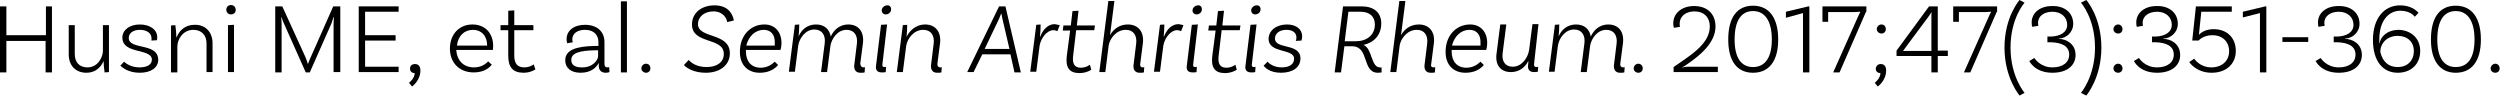
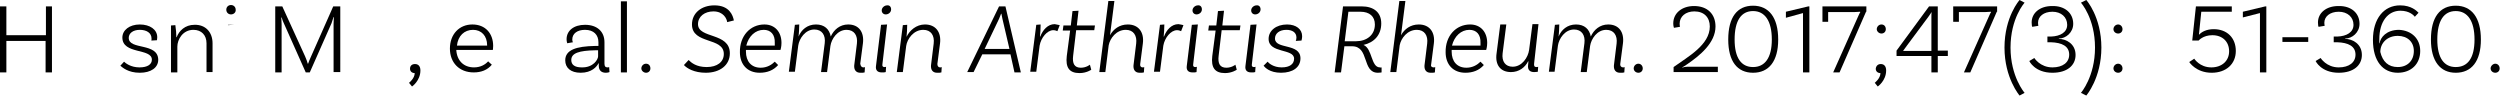
<svg xmlns="http://www.w3.org/2000/svg" version="1.1" x="0px" y="0px" width="745.7px" height="28.5px" viewBox="0 0 745.7 28.5" style="enable-background:new 0 0 745.7 28.5;" xml:space="preserve">
  <defs>
</defs>
  <g>
    <g>
      <path d="M15.5,1.9v19.7h-1.9v-9.4H1.9v9.4H0V1.9h1.9v8.6h11.8V1.9H15.5z" />
-       <path d="M32.5,7.5v14l-1.3,0.1c-0.2-1.2-0.3-2.7-0.3-3.4h0c-0.8,1.9-2.5,3.5-5.1,3.5c-3.3,0-5.3-2.2-5.3-5.5V7.5h1.8v8.6    c0,2.4,1.3,4,3.8,4c3,0,4.6-2.9,4.6-5V7.5H32.5z" />
      <path d="M45.2,11.5c0-1.7-1.5-2.6-3.5-2.6c-2,0-3.3,1-3.3,2.4c0,3.7,8.7,1.3,8.8,6.5c0,2.4-2.2,3.9-5.5,3.9    c-3.5,0-5.2-1.6-5.8-2.1l1.1-1.2c0.4,0.4,2,1.7,4.6,1.7c2.4,0,3.7-0.9,3.7-2.3c0-3.5-8.8-1.5-8.8-6.6c0-2.2,2.1-3.9,5.2-3.9    c3,0,5.2,1.5,5.2,3.8c0,0.5-0.1,0.9-0.1,0.9l-1.7,0.1C45.2,12.1,45.2,11.8,45.2,11.5z" />
      <path d="M63.4,12.9v8.6h-1.8v-8.6c0-2.4-1.5-4-3.9-4c-3.2,0-4.8,2.9-4.8,5v7.7H51v-14l1.3-0.1c0.2,1.2,0.3,2.7,0.3,3.6h0.1    c0.7-1.9,2.5-3.7,5.3-3.7C61.3,7.3,63.4,9.6,63.4,12.9z" />
-       <path d="M68.9,4.3c-0.8,0-1.4-0.6-1.4-1.4c0-0.8,0.6-1.4,1.4-1.4s1.4,0.6,1.4,1.4C70.4,3.7,69.7,4.3,68.9,4.3z M68,7.5l1.8-0.1    v14.1H68V7.5z" />
+       <path d="M68.9,4.3c-0.8,0-1.4-0.6-1.4-1.4c0-0.8,0.6-1.4,1.4-1.4s1.4,0.6,1.4,1.4C70.4,3.7,69.7,4.3,68.9,4.3z M68,7.5l1.8-0.1    H68V7.5z" />
      <path d="M101.4,21.5h-1.9l0-14.4c0-0.8,0.1-1.8,0.1-2l-0.1,0c-0.1,0.2-0.4,1.2-0.6,1.8l-6.5,14.7h-1.2L84.6,6.8    C84.2,6,84.1,5.3,84,5.2l-0.1,0c0,0.2,0.1,1.3,0.1,2l0,14.4h-1.9V1.9h2.1L91,16.8c0.3,0.7,0.7,1.7,0.8,2.2h0.1    c0.1-0.4,0.6-1.5,0.9-2.2l6.6-14.9h2.1V21.5z" />
-       <path d="M108.9,3.5v7h9.1v1.6h-9.1v7.8h10v1.6H107V1.9h11.9v1.6H108.9z" />
      <path d="M123.8,19.1c1,0,1.6,0.7,1.6,1.9c0,3.1-2.5,4.8-2.5,4.8l-0.9-1.1c0,0,1.7-1.3,1.7-2.9c-0.8,0-1.4-0.5-1.4-1.3    C122.3,19.6,122.9,19.1,123.8,19.1z" />
      <path d="M147.1,13.7c0,0.8-0.1,1.2-0.1,1.2h-10.9c0.2,3.2,2.2,5.2,5.3,5.2c2,0,3.4-0.9,4.2-1.8l1.1,1c-1.3,1.6-3.2,2.3-5.4,2.3    c-4.3,0-7.1-2.9-7.1-7.1c0-4.3,2.8-7.2,6.7-7.2C144.8,7.3,147.1,10,147.1,13.7z M136.3,13.6h9v-0.1c0-2.8-1.7-4.6-4.2-4.6    C138.5,8.9,136.6,10.7,136.3,13.6z" />
-       <path d="M159.7,20.7c0,0-1.4,1-3.5,1c-3.3,0-4.6-1.7-4.6-5.1V9h-2.3V7.5h2.3V3.2l1.8-0.1v4.4h5.7V9h-5.7v7.6c0,2.3,0.9,3.5,3,3.5    c1.7,0,2.8-0.9,2.8-0.9L159.7,20.7z" />
      <path d="M181.8,21.5c0,0-0.5,0.2-1.1,0.2c-1.2,0-2.1-0.6-2.1-2.1v-0.7h-0.1c-0.5,1-2,2.8-5.3,2.8c-3,0-4.6-1.5-4.6-3.7    c0-3.1,3.2-4.2,9-4.3l0.9,0v-1.1c0-2.2-1.4-3.7-4-3.7c-2.3,0-3.8,1.1-3.8,2.9c0,0.4,0.1,0.7,0.2,0.8l-1.7,0.3c0,0-0.2-0.5-0.2-1.2    c0-2.6,2.2-4.3,5.5-4.3c3.6,0,5.8,2,5.8,5.2v6.4c0,0.8,0.3,1.1,0.9,1.1c0.2,0,0.4,0,0.5-0.1L181.8,21.5z M178.4,16.8V15l-0.9,0    c-4.7,0.1-7.1,0.8-7.1,2.9c0,1.4,1,2.2,3.1,2.2C177,20.2,178.4,17.7,178.4,16.8z" />
      <path d="M185.2,0.4h1.8v21.2h-1.8V0.4z" />
      <path d="M192.7,19c0.8,0,1.3,0.6,1.3,1.4s-0.6,1.3-1.3,1.3s-1.4-0.6-1.4-1.3S191.9,19,192.7,19z" />
      <path d="M216.9,6.6c-0.1-1-1.1-3.2-4.1-3.2c-2.6,0-4.6,1.5-4.6,3.8c0,4.4,9.5,2.4,9.5,8.7c0,3.5-2.9,5.8-7.2,5.8    c-3.4,0-5.6-1.3-6.5-2.3l1.4-1.5c0.8,0.8,2.3,2.1,5.4,2.1c3.1,0,5.1-1.5,5.1-3.9c0-5.1-9.5-2.8-9.5-8.8c0-3.4,2.8-5.7,6.7-5.7    c4.5,0,5.5,3,5.8,4.5L216.9,6.6L216.9,6.6z" />
      <path d="M228,7.3c3.2,0,5.1,2.3,5.1,5.5c0,1.2-0.3,2.1-0.3,2.1h-10.3c0,0.2,0,0.3,0,0.5c0,2.9,1.6,4.8,4.4,4.8    c1.9,0,3.3-0.9,4.2-1.8l1,1c-1.4,1.6-3.3,2.3-5.5,2.3c-3.7,0-5.9-2.5-5.9-6.1C220.6,10.7,223.8,7.3,228,7.3L228,7.3z M227.8,8.9    c-2.5,0-4.5,1.9-5.2,4.7h8.5c0-0.2,0-0.5,0-0.8C231.2,10.3,229.9,8.9,227.8,8.9L227.8,8.9z" />
      <path d="M257.5,20.1c0.2,0,0.4,0,0.5-0.1l-0.1,1.6c-0.3,0.1-0.6,0.1-1.3,0.1c-1.3,0-1.9-0.9-1.8-2.2l0.8-6.5    c0.3-2.4-0.8-4.1-3.1-4.1c-2.7,0-4.5,2.7-4.8,4.8l-1,7.8h-1.8l1.1-8.6c0.3-2.4-0.8-4.1-3.1-4.1c-2.7,0-4.5,2.7-4.8,4.8l-1,7.8    h-1.8l1.8-14l1.3-0.1c0,1.2-0.1,2.7-0.2,3.6h0c0.8-2,2.6-3.6,5.2-3.6c2.5,0,4,1.4,4.4,3.6c0.9-2,2.7-3.6,5.2-3.6    c3.2,0,4.8,2.3,4.4,5.6l-0.8,6.1C256.7,19.7,257,20.1,257.5,20.1L257.5,20.1z" />
      <path d="M263.2,19.2c-0.1,0.6,0.2,0.8,0.6,0.8c0.2,0,0.4,0,0.5-0.1l-0.1,1.6c-0.3,0.1-0.6,0.1-1.2,0.1c-1.3,0-1.9-0.7-1.7-2    l1.5-12.2l1.8-0.1L263.2,19.2z M265.8,2.8c0,0.9-0.8,1.5-1.6,1.5c-0.7,0-1.2-0.5-1.2-1.2c0-0.8,0.8-1.5,1.6-1.5    C265.3,1.5,265.8,2,265.8,2.8L265.8,2.8z" />
      <path d="M280.4,20.1c0.2,0,0.4,0,0.5-0.1l-0.1,1.6c-0.3,0.1-0.6,0.1-1.3,0.1c-1.3,0-1.9-0.9-1.8-2.2l0.8-6.5    c0.3-2.4-0.8-4.1-3.1-4.1c-2.9,0-4.8,2.7-5.1,4.8l-1,7.8h-1.8l1.8-14l1.3-0.1c0,1.2-0.1,2.7-0.2,3.6h0c0.9-1.9,2.9-3.7,5.5-3.7    c3.2,0,4.9,2.3,4.5,5.6l-0.8,6.2C279.6,19.7,279.9,20.1,280.4,20.1L280.4,20.1z" />
      <path d="M301.4,16.2H293l-2.6,5.3h-1.9L298,1.9h1.9l4.6,19.7h-1.9L301.4,16.2z M301.1,14.6l-2.1-9c-0.1-0.4-0.2-0.9-0.3-1.5h-0.1    c-0.2,0.5-0.4,1-0.6,1.5l-4.3,9L301.1,14.6z" />
      <path d="M316.1,7.5l-0.7,1.8c-0.2-0.1-0.7-0.3-1.2-0.3c-1.9,0-3.7,2.3-4.1,4.6l-1,7.8h-1.8l1.8-14l1.3-0.1c0,1.2-0.1,2.7-0.2,3.6    h0.1c0.7-1.9,2.2-3.7,4.3-3.7C315.2,7.3,315.7,7.4,316.1,7.5z" />
      <path d="M320.1,16.6c-0.3,2.4,0.4,3.6,2.3,3.6c1.6,0,2.7-0.9,2.7-0.9l0.4,1.5c0,0-1.4,1-3.5,1c-3.1,0-4.2-1.7-3.8-5.1l1-7.6H317    l0.2-1.5h2.2l0.5-4.3l1.8-0.1l-0.5,4.4h5.4L326.4,9H321L320.1,16.6z" />
      <path d="M340.8,20.1c0.2,0,0.4,0,0.5-0.1l-0.1,1.6c-0.3,0.1-0.6,0.1-1.3,0.1c-1.3,0-1.9-0.9-1.8-2.2l0.8-6.5    c0.3-2.4-0.8-4.1-3.1-4.1c-2.8,0-4.7,2.5-5.1,4.6l-1,8h-1.8l2.7-21.2h1.8l-1.3,10.2h0c1-1.8,2.8-3.2,5.3-3.2    c3.2,0,4.9,2.3,4.5,5.6l-0.8,6.2C340,19.7,340.3,20.1,340.8,20.1L340.8,20.1z" />
      <path d="M353,7.5l-0.7,1.8c-0.2-0.1-0.7-0.3-1.2-0.3c-1.9,0-3.7,2.3-4.1,4.6l-1,7.8h-1.8l1.8-14l1.3-0.1c0,1.2-0.1,2.7-0.2,3.6    h0.1c0.7-1.9,2.2-3.7,4.3-3.7C352.1,7.3,352.7,7.4,353,7.5z" />
      <path d="M355.9,19.2c-0.1,0.6,0.2,0.8,0.6,0.8c0.2,0,0.4,0,0.5-0.1l-0.1,1.6c-0.3,0.1-0.6,0.1-1.2,0.1c-1.3,0-1.9-0.7-1.7-2    l1.5-12.2l1.8-0.1L355.9,19.2z M358.5,2.8c0,0.9-0.8,1.5-1.6,1.5c-0.7,0-1.2-0.5-1.2-1.2c0-0.8,0.8-1.5,1.6-1.5    C358,1.5,358.5,2,358.5,2.8L358.5,2.8z" />
      <path d="M363.5,16.6c-0.3,2.4,0.4,3.6,2.3,3.6c1.6,0,2.7-0.9,2.7-0.9l0.4,1.5c0,0-1.4,1-3.5,1c-3.1,0-4.2-1.7-3.8-5.1l1-7.6h-2.2    l0.2-1.5h2.2l0.5-4.3l1.8-0.1l-0.5,4.4h5.4L369.8,9h-5.4L363.5,16.6z" />
      <path d="M373.4,19.2c-0.1,0.6,0.2,0.8,0.6,0.8c0.2,0,0.4,0,0.5-0.1l-0.1,1.6c-0.3,0.1-0.6,0.1-1.2,0.1c-1.3,0-1.9-0.7-1.7-2    l1.5-12.2l1.8-0.1L373.4,19.2z M376,2.8c0,0.9-0.8,1.5-1.6,1.5c-0.7,0-1.2-0.5-1.2-1.2c0-0.8,0.8-1.5,1.6-1.5    C375.5,1.5,376,2,376,2.8L376,2.8z" />
      <path d="M386.5,12.2c0.1-0.2,0.2-0.6,0.2-1c0-1.5-1.2-2.3-3-2.3c-2.1,0-3.4,1.1-3.4,2.6c0,3.3,7.6,1.3,7.6,5.9    c0,2.7-2.3,4.3-5.8,4.3c-3.4,0-4.8-1.6-5.2-2.1l1.2-1.2c0.3,0.4,1.7,1.7,4.2,1.7c2.4,0,3.7-1,3.7-2.6c0-3.1-7.6-1.5-7.6-5.9    c0-2.5,2.3-4.3,5.5-4.3c2.7,0,4.5,1.4,4.5,3.5c0,0.7-0.2,1.3-0.2,1.3L386.5,12.2L386.5,12.2z" />
      <path d="M412.1,20.1l0,1.5c0,0-0.5,0.1-1.1,0.1c-4.8,0-2.5-7.9-7.7-7.9H401l-1,7.8h-1.9l2.5-19.7h5.5c3.7,0,5.9,1.8,5.9,5.1    c0,3.5-2.2,5.7-5.3,6.4c2.7,1.1,2.2,6.7,4.9,6.7C411.9,20.2,412.1,20.1,412.1,20.1z M404.5,12.3c3.1,0,5.6-1.8,5.6-5    c0-2.4-1.6-3.8-4.3-3.8h-3.6l-1.1,8.8H404.5z" />
      <path d="M427.6,20.1c0.2,0,0.4,0,0.5-0.1l-0.1,1.6c-0.3,0.1-0.6,0.1-1.3,0.1c-1.3,0-1.9-0.9-1.8-2.2l0.8-6.5    c0.3-2.4-0.8-4.1-3.1-4.1c-2.8,0-4.7,2.5-5.1,4.6l-1,8h-1.8l2.7-21.2h1.8l-1.3,10.2h0c1-1.8,2.8-3.2,5.3-3.2    c3.2,0,4.9,2.3,4.5,5.6l-0.8,6.2C426.7,19.7,427,20.1,427.6,20.1L427.6,20.1z" />
      <path d="M438.5,7.3c3.2,0,5.1,2.3,5.1,5.5c0,1.2-0.3,2.1-0.3,2.1h-10.3c0,0.2,0,0.3,0,0.5c0,2.9,1.6,4.8,4.4,4.8    c1.9,0,3.3-0.9,4.2-1.8l1,1c-1.4,1.6-3.3,2.3-5.5,2.3c-3.7,0-5.9-2.5-5.9-6.1C431.1,10.7,434.3,7.3,438.5,7.3L438.5,7.3z     M438.3,8.9c-2.5,0-4.5,1.9-5.2,4.7h8.5c0-0.2,0-0.5,0-0.8C441.7,10.3,440.4,8.9,438.3,8.9L438.3,8.9z" />
      <path d="M457.6,18.9c-0.1,0.8,0.1,1.1,0.7,1.1c0.2,0,0.4,0,0.5-0.1l-0.1,1.5c0,0-0.5,0.1-1.1,0.1c-1.2,0-2-0.6-1.8-2.1l0.1-1.1    h-0.1c-0.9,1.8-2.7,3.2-5.1,3.2c-3.2,0-4.8-2.2-4.3-5.6l1.1-8.6h1.8l-1.1,8.6c-0.3,2.4,0.8,4,3,4c2.8,0,4.6-2.8,4.9-5l1-7.7h1.8    L457.6,18.9L457.6,18.9z" />
      <path d="M484.1,20.1c0.2,0,0.4,0,0.5-0.1l-0.1,1.6c-0.3,0.1-0.6,0.1-1.3,0.1c-1.3,0-1.9-0.9-1.8-2.2l0.8-6.5    c0.3-2.4-0.8-4.1-3.1-4.1c-2.7,0-4.5,2.7-4.8,4.8l-1,7.8h-1.8l1.1-8.6c0.3-2.4-0.8-4.1-3.1-4.1c-2.7,0-4.5,2.7-4.8,4.8l-1,7.8H462    l1.8-14l1.3-0.1c0,1.2-0.1,2.7-0.2,3.6h0c0.8-2,2.6-3.6,5.2-3.6c2.5,0,4,1.4,4.4,3.6c0.9-2,2.7-3.6,5.2-3.6c3.2,0,4.8,2.3,4.4,5.6    l-0.8,6.1C483.2,19.7,483.6,20.1,484.1,20.1L484.1,20.1z" />
      <path d="M488.7,19c0.7,0,1.3,0.6,1.3,1.4s-0.6,1.3-1.3,1.3c-0.8,0-1.4-0.6-1.4-1.3S487.9,19,488.7,19z" />
      <path d="M503.4,19.9h9v1.6h-13.2V20c4.3-3.1,10.8-6.6,10.8-12.1c0-2.7-1.7-4.5-4.6-4.5c-2.6,0-4.4,1.5-4.4,3.7    c0,0.5,0.1,0.8,0.1,0.9l-1.8,0.3c0-0.1-0.2-0.5-0.2-1.3c0-3.1,2.6-5.2,6.2-5.2c4,0,6.4,2.4,6.4,6.1c0,4.9-4.7,8.7-8.5,11.3    c-0.4,0.3-1.1,0.7-1.4,0.9l0.1,0.1C502.1,20,502.8,19.9,503.4,19.9z" />
      <path d="M515.5,11.8c0-6.7,2.7-10.1,7.4-10.1c4.7,0,7.5,3.5,7.5,10.1c0,6.5-2.8,9.9-7.5,9.9C518.2,21.7,515.5,18.3,515.5,11.8z     M528.5,11.8c0-5.6-2.1-8.5-5.6-8.5c-3.5,0-5.5,2.8-5.5,8.5c0,5.5,2,8.2,5.5,8.2C526.4,20,528.5,17.3,528.5,11.8z" />
      <path d="M537.8,3.9l-5.1,1.4V3.5l6.7-1.6h0.3v19.7h-1.9V3.9z" />
      <path d="M556.6,3.5l-7.9,18.1h-1.9l7.4-16.6c0.3-0.7,0.6-1.3,0.7-1.4l-0.1-0.1c-0.3,0-1,0.1-1.7,0.1h-7.8v2.9h-1.7V1.9h13.1V3.5z" />
      <path d="M561,19.1c1,0,1.6,0.7,1.6,1.9c0,3.1-2.5,4.8-2.5,4.8l-0.9-1.1c0,0,1.7-1.3,1.7-2.9c-0.8,0-1.4-0.5-1.4-1.3    C559.6,19.6,560.2,19.1,561,19.1z M561.2,7.3c0.8,0,1.3,0.6,1.3,1.4s-0.6,1.3-1.3,1.3s-1.4-0.6-1.4-1.3S560.4,7.3,561.2,7.3z" />
      <path d="M578,15.1h3v1.6h-3v4.9h-1.9v-4.9h-10.4v-1.6l9.7-13.2h2.6V15.1z M576.1,5c0-0.5,0-1.1,0.1-1.3l-0.1,0    c-0.1,0.1-0.6,0.9-0.9,1.3l-6.4,8.6c-0.4,0.5-0.9,1.3-1.1,1.5l0,0.1c0.2,0,1,0,1.5,0h6.9V5z" />
      <path d="M595.6,3.5l-7.9,18.1h-1.9l7.4-16.6c0.3-0.7,0.6-1.3,0.7-1.4l-0.1-0.1c-0.3,0-1,0.1-1.7,0.1h-7.8v2.9h-1.7V1.9h13.1V3.5z" />
      <path d="M597.9,14.2c0-9.2,4.5-14.2,4.5-14.2l1.5,0.8c0,0-4.2,4.6-4.2,13.4c0,8.7,4.2,13.5,4.2,13.5l-1.5,0.8    C602.4,28.5,597.9,23.3,597.9,14.2z" />
      <path d="M618.4,7.1c0,2.6-2.2,4.4-4.3,4.4v0.1c2.1,0,5,1.4,5,4.8c0,3.1-2.5,5.3-6.9,5.3c-5.3,0-6.9-3.5-6.9-3.5l1.5-0.9    c0,0,1.7,2.8,5.4,2.8c3.1,0,5-1.5,5-3.8c0-2.5-2.1-3.6-5.5-3.7l-1,0v-1.7l1.1,0c2.8-0.1,4.8-1.3,4.8-3.5c0-2.3-1.8-3.9-4.4-3.9    c-2.6,0-4.3,1.4-4.3,3.3c0,0.5,0.1,0.8,0.1,0.9l-1.8,0.3c-0.1-0.1-0.2-0.5-0.2-1.3c0-2.8,2.4-4.9,6.1-4.9    C615.9,1.7,618.4,3.9,618.4,7.1z" />
      <path d="M622.3,28.5l-1.6-0.8c0,0,4.2-4.8,4.2-13.5c0-8.8-4.2-13.4-4.2-13.4l1.6-0.8c0,0,4.5,5,4.5,14.2    C626.8,23.3,622.3,28.5,622.3,28.5z" />
      <path d="M631.8,7.3c0.7,0,1.3,0.6,1.3,1.4s-0.6,1.3-1.3,1.3c-0.8,0-1.4-0.6-1.4-1.3S631,7.3,631.8,7.3z M631.8,19    c0.7,0,1.3,0.6,1.3,1.4s-0.6,1.3-1.3,1.3c-0.8,0-1.4-0.6-1.4-1.3S631,19,631.8,19z" />
-       <path d="M649.6,7.1c0,2.6-2.2,4.4-4.3,4.4v0.1c2.1,0,5,1.4,5,4.8c0,3.1-2.5,5.3-6.9,5.3c-5.3,0-6.9-3.5-6.9-3.5l1.5-0.9    c0,0,1.7,2.8,5.4,2.8c3.1,0,5-1.5,5-3.8c0-2.5-2.1-3.6-5.5-3.7l-1,0v-1.7l1.1,0c2.8-0.1,4.8-1.3,4.8-3.5c0-2.3-1.8-3.9-4.4-3.9    c-2.6,0-4.3,1.4-4.3,3.3c0,0.5,0.1,0.8,0.1,0.9l-1.8,0.3c-0.1-0.1-0.2-0.5-0.2-1.3c0-2.8,2.4-4.9,6.1-4.9    C647.1,1.7,649.6,3.9,649.6,7.1z" />
      <path d="M665.7,1.9v1.6h-9.1l-0.7,6.8l0.1,0c0.7-0.8,2.2-1.6,4.3-1.6c4,0,6.6,2.6,6.6,6.5c0,3.9-2.9,6.5-7.2,6.5    c-4.7,0-6.7-3.2-6.7-3.2l1.5-1c0,0,1.6,2.6,5.1,2.6c3.1,0,5.3-1.9,5.3-4.8c0-2.9-2-4.8-5-4.8c-2.8,0-4.1,1.6-4.1,1.6h-1.9L655,1.9    H665.7z" />
      <path d="M674.1,3.9L669,5.2V3.5l6.7-1.6h0.3v19.7h-1.9V3.9z" />
      <path d="M680.8,11.1h7.7v1.4h-7.7V11.1z" />
      <path d="M703.8,7.1c0,2.6-2.2,4.4-4.3,4.4v0.1c2.1,0,5,1.4,5,4.8c0,3.1-2.5,5.3-6.9,5.3c-5.3,0-6.9-3.5-6.9-3.5l1.5-0.9    c0,0,1.7,2.8,5.4,2.8c3.1,0,5-1.5,5-3.8c0-2.5-2.1-3.6-5.5-3.7l-1,0v-1.7l1.1,0c2.8-0.1,4.8-1.3,4.8-3.5c0-2.3-1.8-3.9-4.4-3.9    c-2.6,0-4.3,1.4-4.3,3.3c0,0.5,0.1,0.8,0.1,0.9l-1.8,0.3c-0.1-0.1-0.2-0.5-0.2-1.3c0-2.8,2.4-4.9,6.1-4.9    C701.3,1.7,703.8,3.9,703.8,7.1z" />
      <path d="M721.9,15.2c0,3.9-2.7,6.5-6.7,6.5c-4.4,0-7.4-3.4-7.4-9.8s3.3-10.3,8.1-10.3c3.4,0,5,1.7,5.5,2.2l-1.1,1.2    c-0.3-0.4-1.6-1.8-4.3-1.8c-3.7,0-6.3,3.2-6.3,8.5c0,0.4,0,0.8,0,1.2l0.1,0c0.2-1.7,2-4,5.8-4C719.3,9.1,721.9,11.5,721.9,15.2z     M720,15.2c0-2.7-1.9-4.5-4.8-4.5c-3.1,0-5.2,2.1-5.2,4.8c0.7,2.9,2.4,4.5,5.2,4.5C718.1,20,720,18.1,720,15.2z" />
      <path d="M725.1,11.8c0-6.7,2.7-10.1,7.4-10.1c4.7,0,7.5,3.5,7.5,10.1c0,6.5-2.8,9.9-7.5,9.9C727.9,21.7,725.1,18.3,725.1,11.8z     M738.1,11.8c0-5.6-2.1-8.5-5.6-8.5c-3.5,0-5.5,2.8-5.5,8.5c0,5.5,2,8.2,5.5,8.2C736.1,20,738.1,17.3,738.1,11.8z" />
      <path d="M744.3,19c0.7,0,1.3,0.6,1.3,1.4s-0.6,1.3-1.3,1.3c-0.8,0-1.4-0.6-1.4-1.3S743.6,19,744.3,19z" />
    </g>
  </g>
</svg>